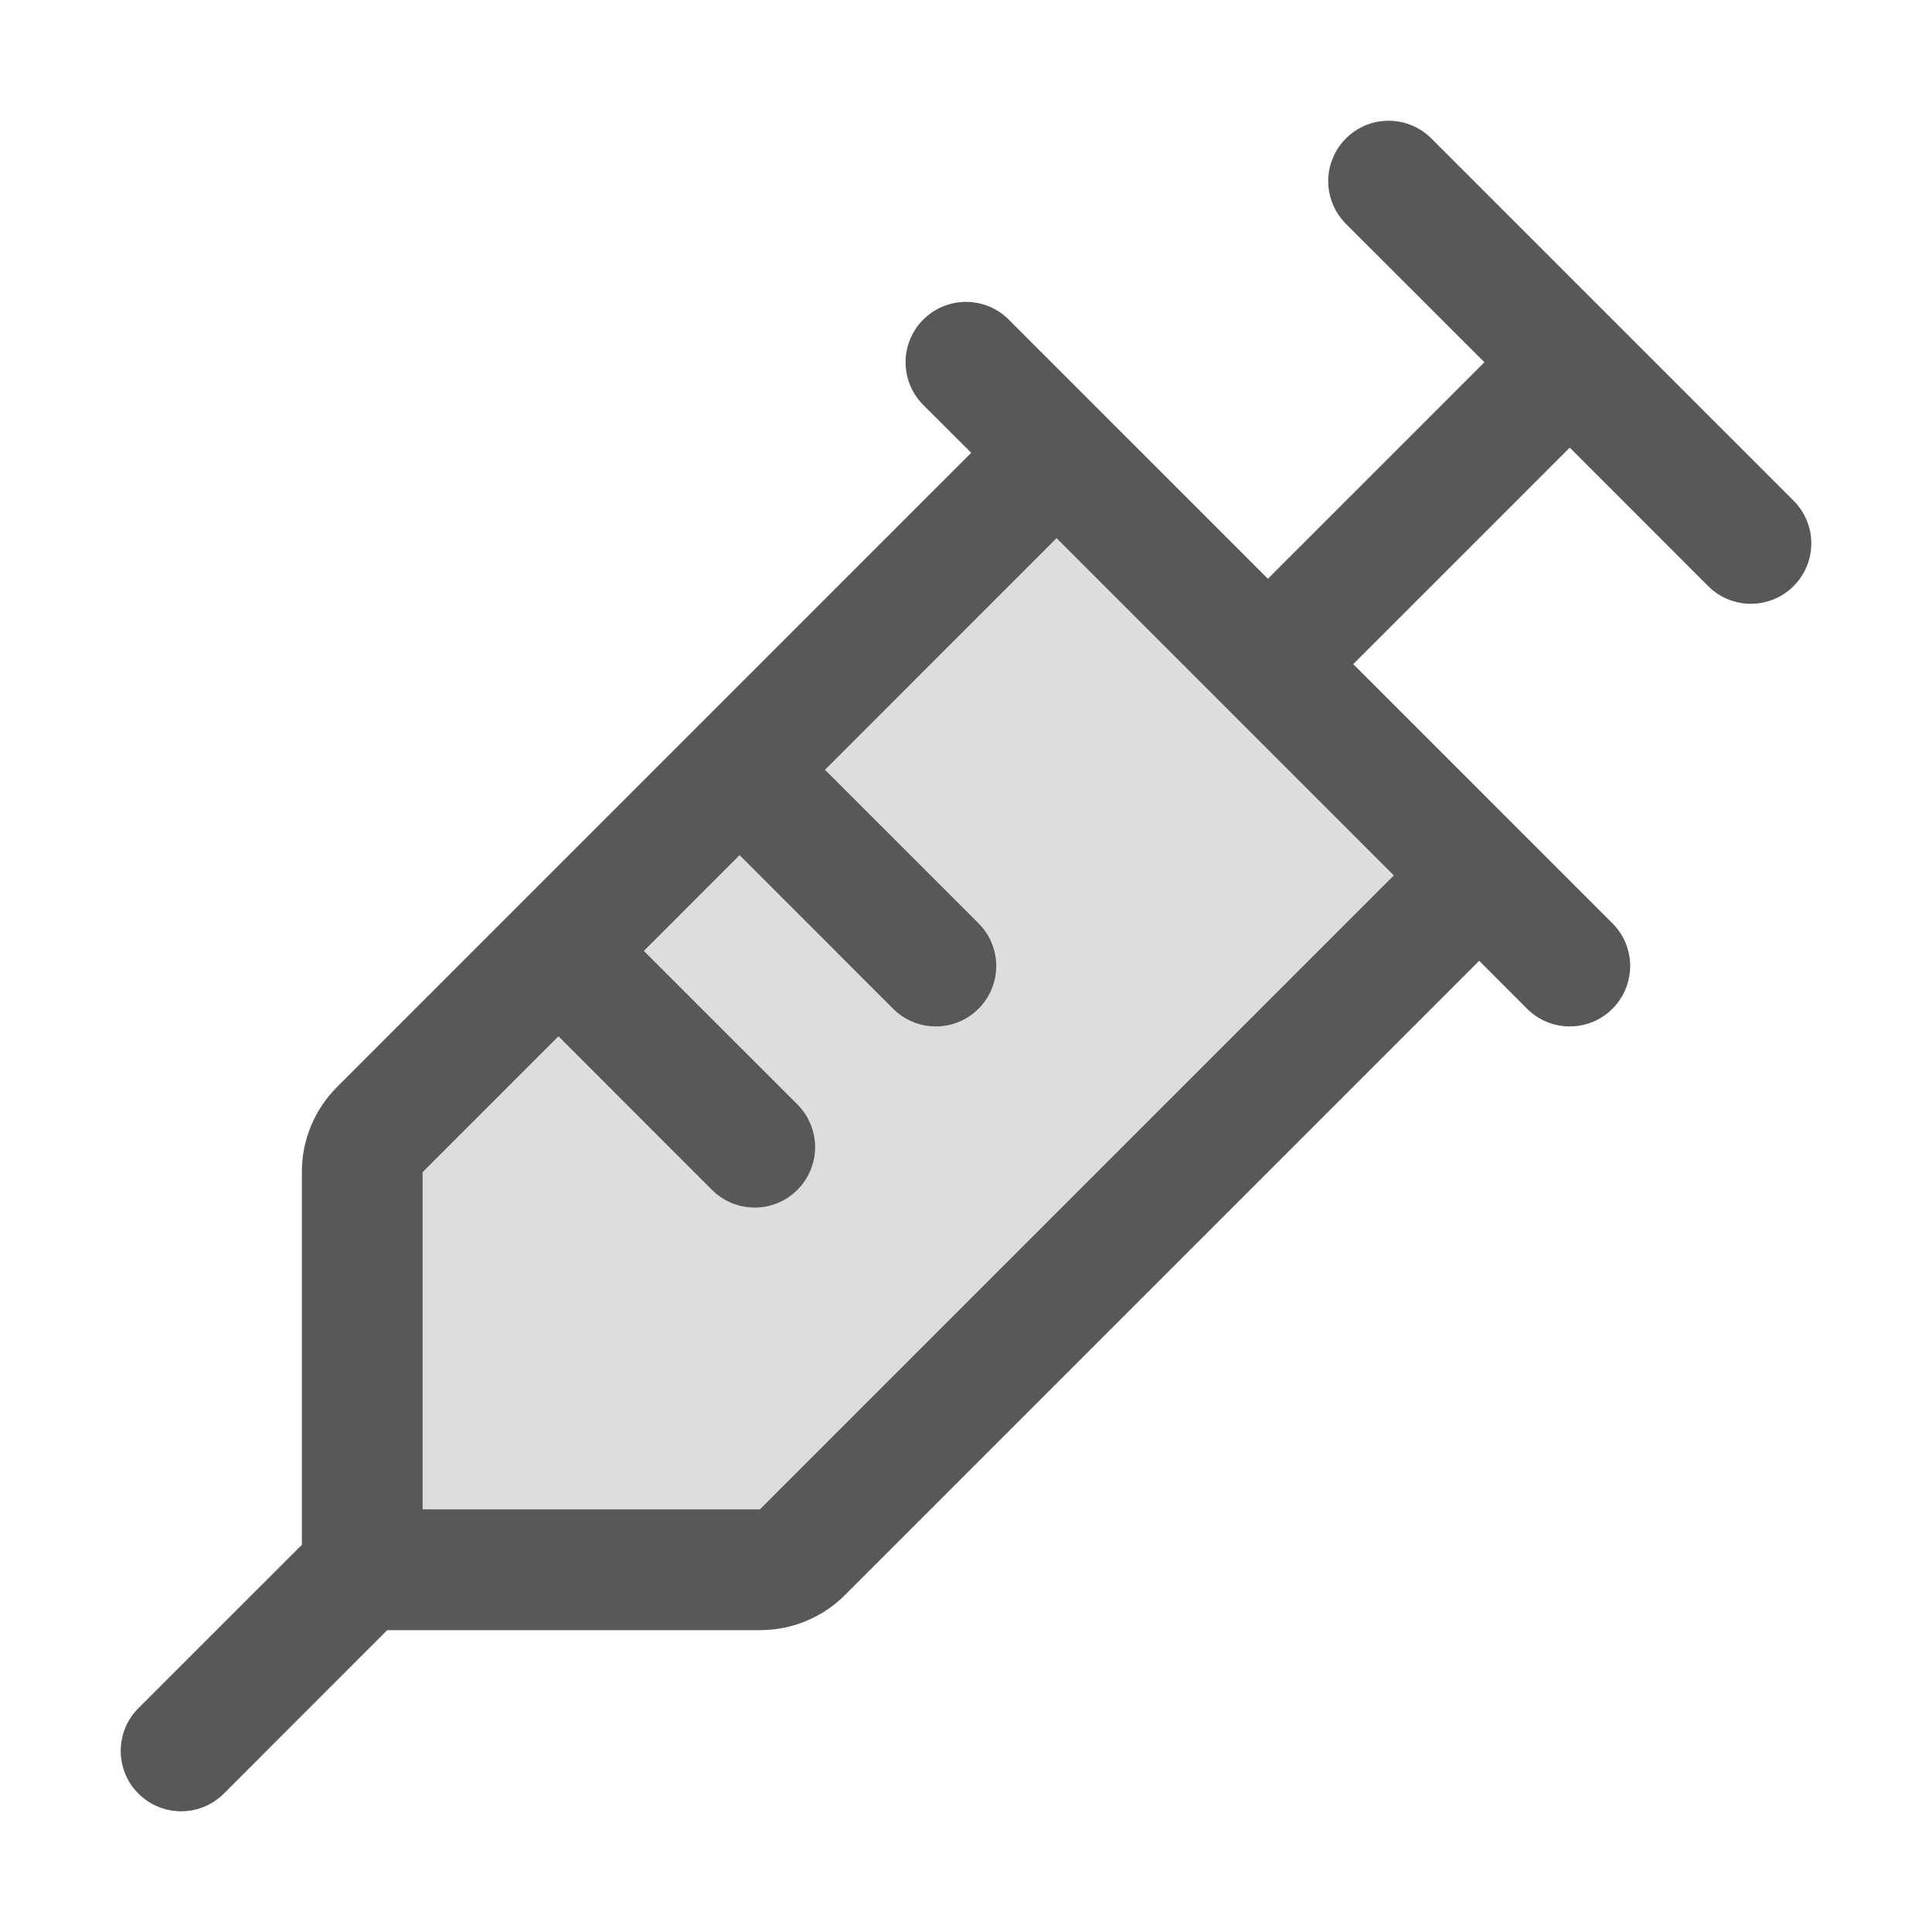
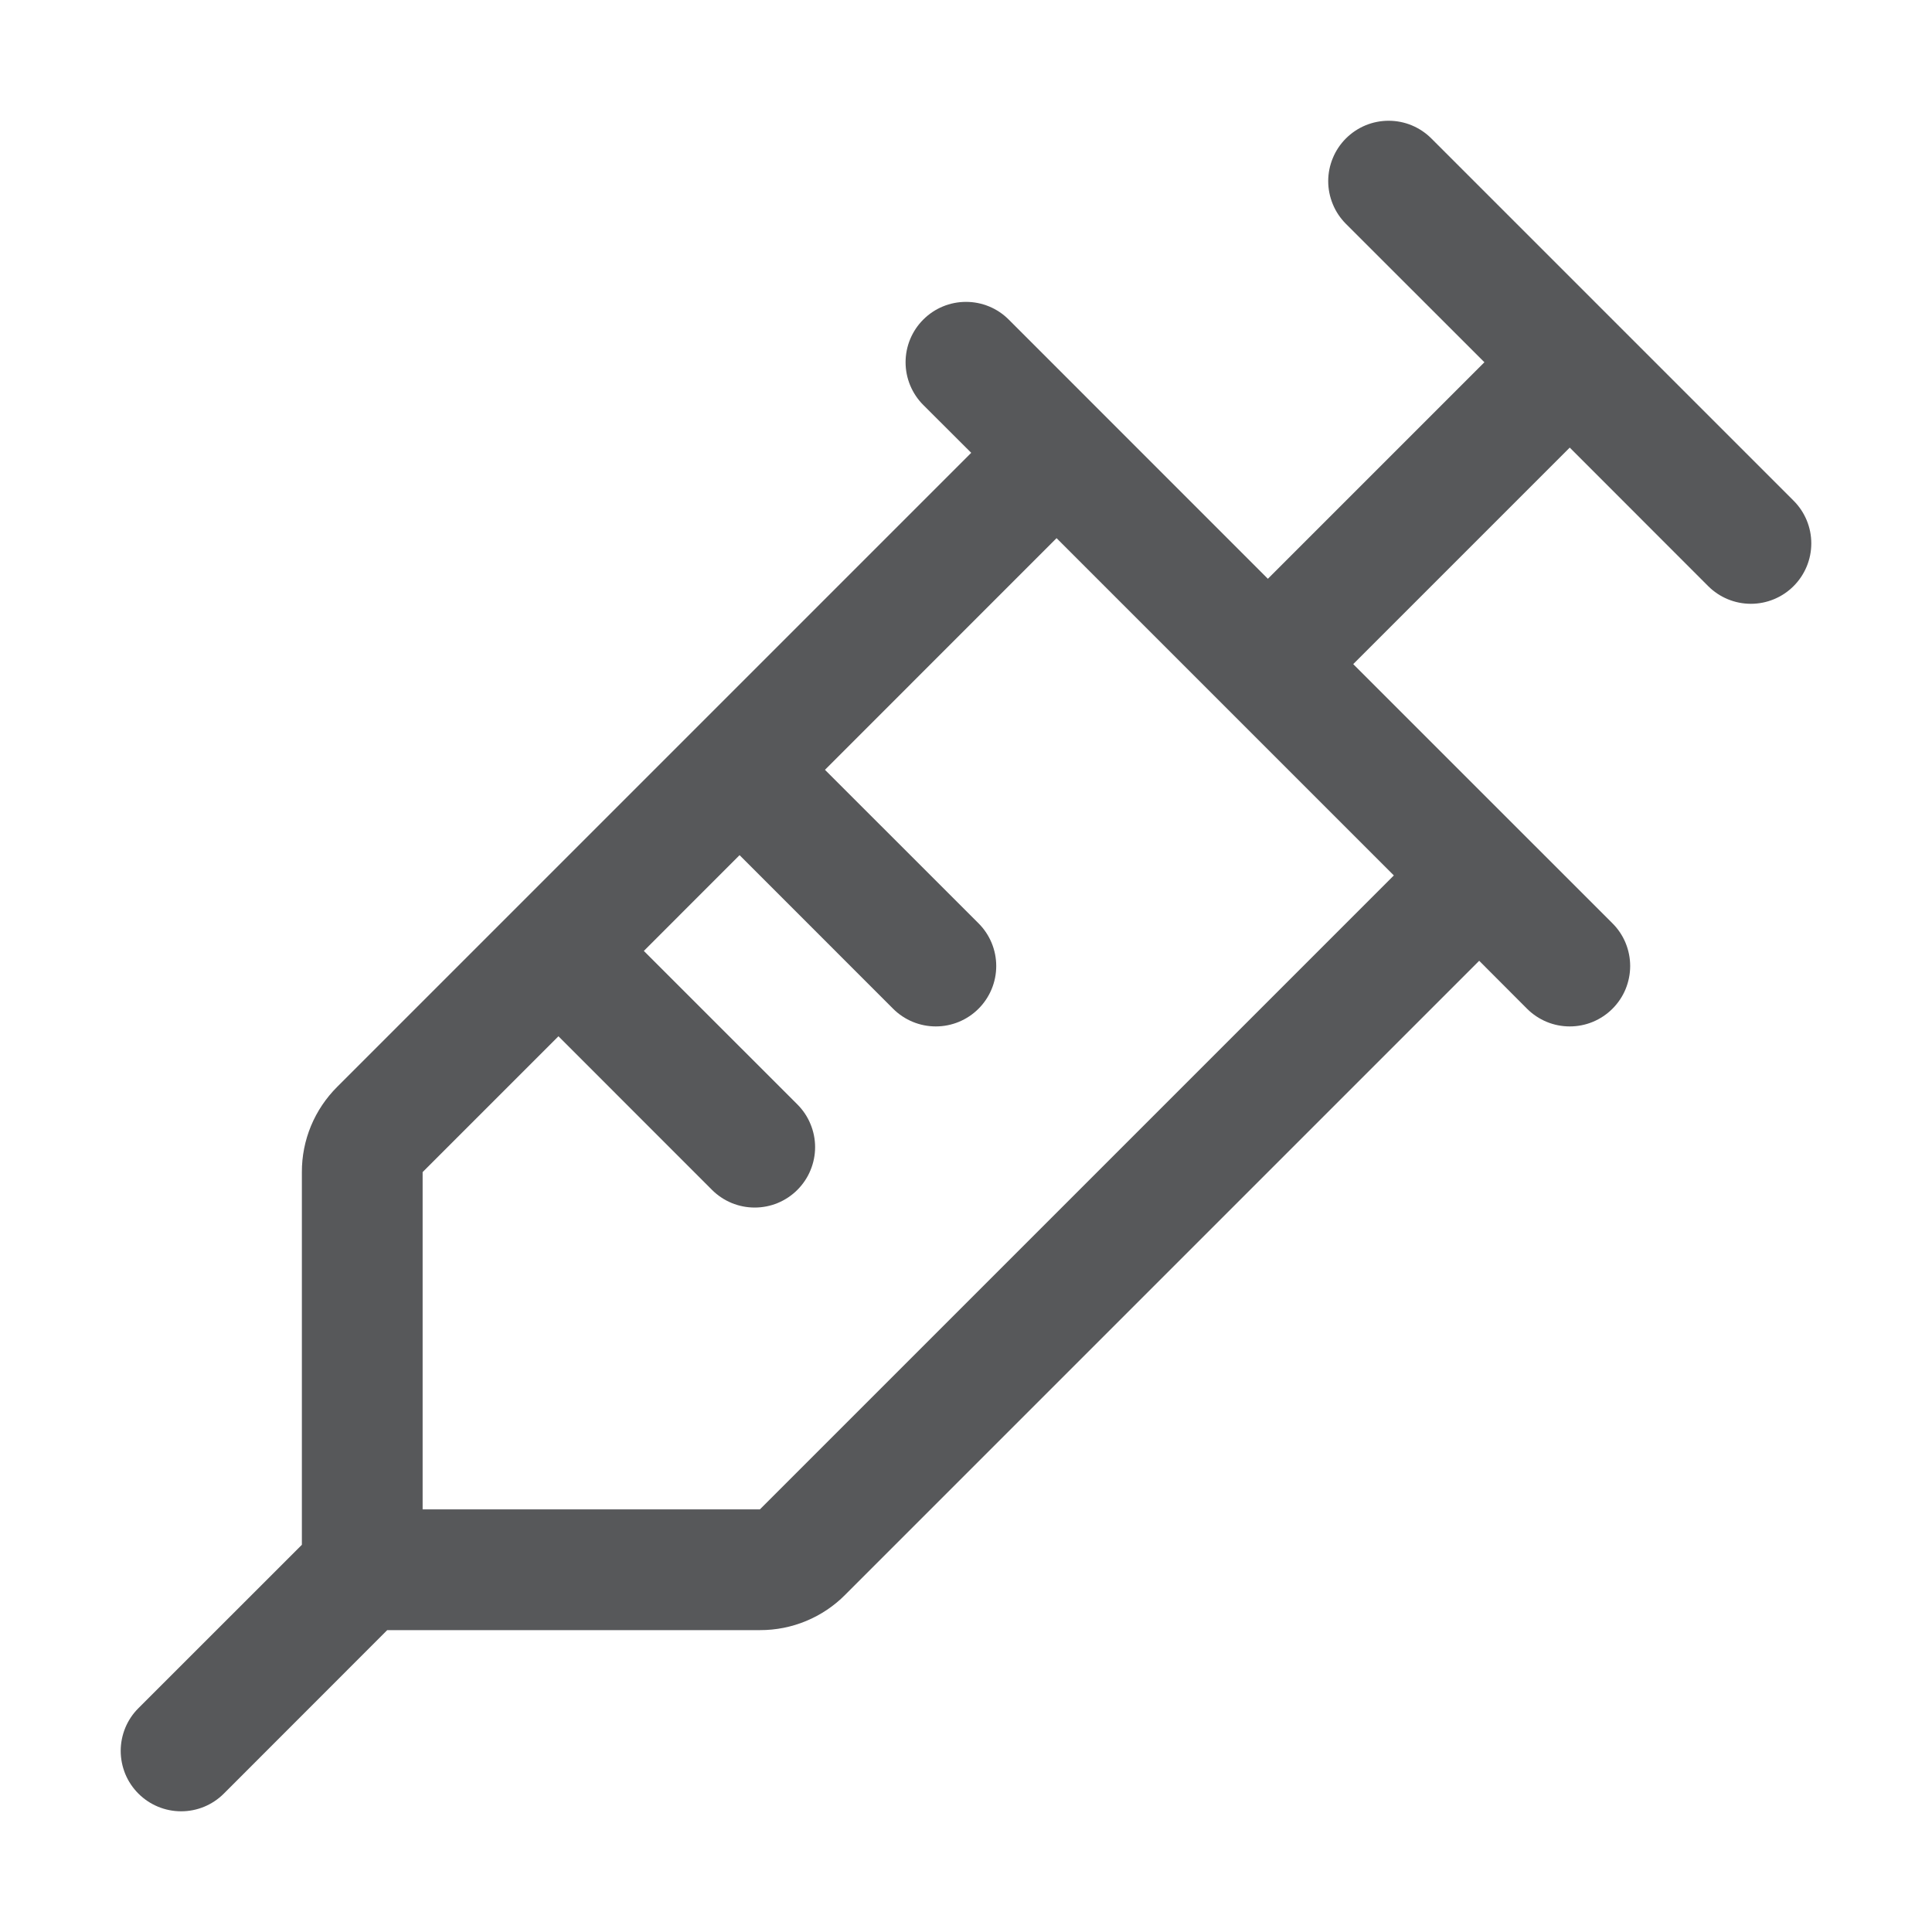
<svg xmlns="http://www.w3.org/2000/svg" width="40" height="40" viewBox="0 0 40 40" fill="none">
-   <path opacity="0.2" d="M30.625 18.125L16.616 32.134C16.381 32.368 16.064 32.5 15.733 32.5H7.5V24.267C7.5 23.936 7.632 23.619 7.866 23.384L21.875 9.375L30.625 18.125Z" fill="#57585A" />
  <path d="M37.134 10.366L29.634 2.866C29.518 2.75 29.38 2.658 29.229 2.595C29.077 2.532 28.914 2.5 28.75 2.5C28.586 2.5 28.423 2.532 28.271 2.595C28.12 2.658 27.982 2.75 27.866 2.866C27.75 2.982 27.657 3.12 27.595 3.272C27.532 3.423 27.499 3.586 27.499 3.75C27.499 3.914 27.532 4.077 27.595 4.229C27.657 4.381 27.75 4.518 27.866 4.635L30.733 7.5L26.25 11.983L20.884 6.616C20.65 6.381 20.332 6.25 20 6.25C19.668 6.25 19.35 6.381 19.116 6.616C18.881 6.85 18.749 7.168 18.749 7.5C18.749 7.832 18.881 8.15 19.116 8.385L20.108 9.375L6.983 22.5C6.75 22.732 6.565 23.007 6.439 23.31C6.313 23.614 6.249 23.939 6.25 24.267V31.983L2.866 35.366C2.749 35.482 2.657 35.62 2.594 35.772C2.532 35.923 2.499 36.086 2.499 36.25C2.499 36.414 2.532 36.577 2.594 36.729C2.657 36.881 2.749 37.018 2.866 37.135C3.1 37.369 3.418 37.501 3.75 37.501C3.914 37.501 4.077 37.469 4.229 37.406C4.38 37.343 4.518 37.251 4.634 37.135L8.017 33.75H15.733C16.061 33.751 16.387 33.687 16.69 33.561C16.993 33.435 17.269 33.251 17.5 33.017L30.625 19.892L31.616 20.885C31.732 21.001 31.87 21.093 32.021 21.156C32.173 21.219 32.336 21.251 32.5 21.251C32.664 21.251 32.827 21.219 32.979 21.156C33.13 21.093 33.268 21.001 33.384 20.885C33.501 20.768 33.593 20.631 33.656 20.479C33.718 20.327 33.751 20.164 33.751 20C33.751 19.836 33.718 19.673 33.656 19.522C33.593 19.37 33.501 19.232 33.384 19.116L28.017 13.75L32.5 9.267L35.366 12.135C35.6 12.369 35.918 12.501 36.25 12.501C36.582 12.501 36.9 12.369 37.134 12.135C37.369 11.9 37.501 11.582 37.501 11.25C37.501 10.918 37.369 10.6 37.134 10.366ZM15.733 31.25H8.75V24.267L11.562 21.455L14.741 24.635C14.857 24.751 14.995 24.843 15.146 24.906C15.298 24.969 15.461 25.001 15.625 25.001C15.789 25.001 15.952 24.969 16.104 24.906C16.255 24.843 16.393 24.751 16.509 24.635C16.625 24.518 16.718 24.381 16.78 24.229C16.843 24.077 16.876 23.915 16.876 23.75C16.876 23.586 16.843 23.423 16.78 23.272C16.718 23.12 16.625 22.982 16.509 22.866L13.33 19.688L15.312 17.705L18.491 20.885C18.725 21.119 19.043 21.251 19.375 21.251C19.707 21.251 20.025 21.119 20.259 20.885C20.494 20.65 20.626 20.332 20.626 20C20.626 19.669 20.494 19.35 20.259 19.116L17.08 15.938L21.875 11.142L28.858 18.125L15.733 31.25Z" fill="#57585A" />
</svg>